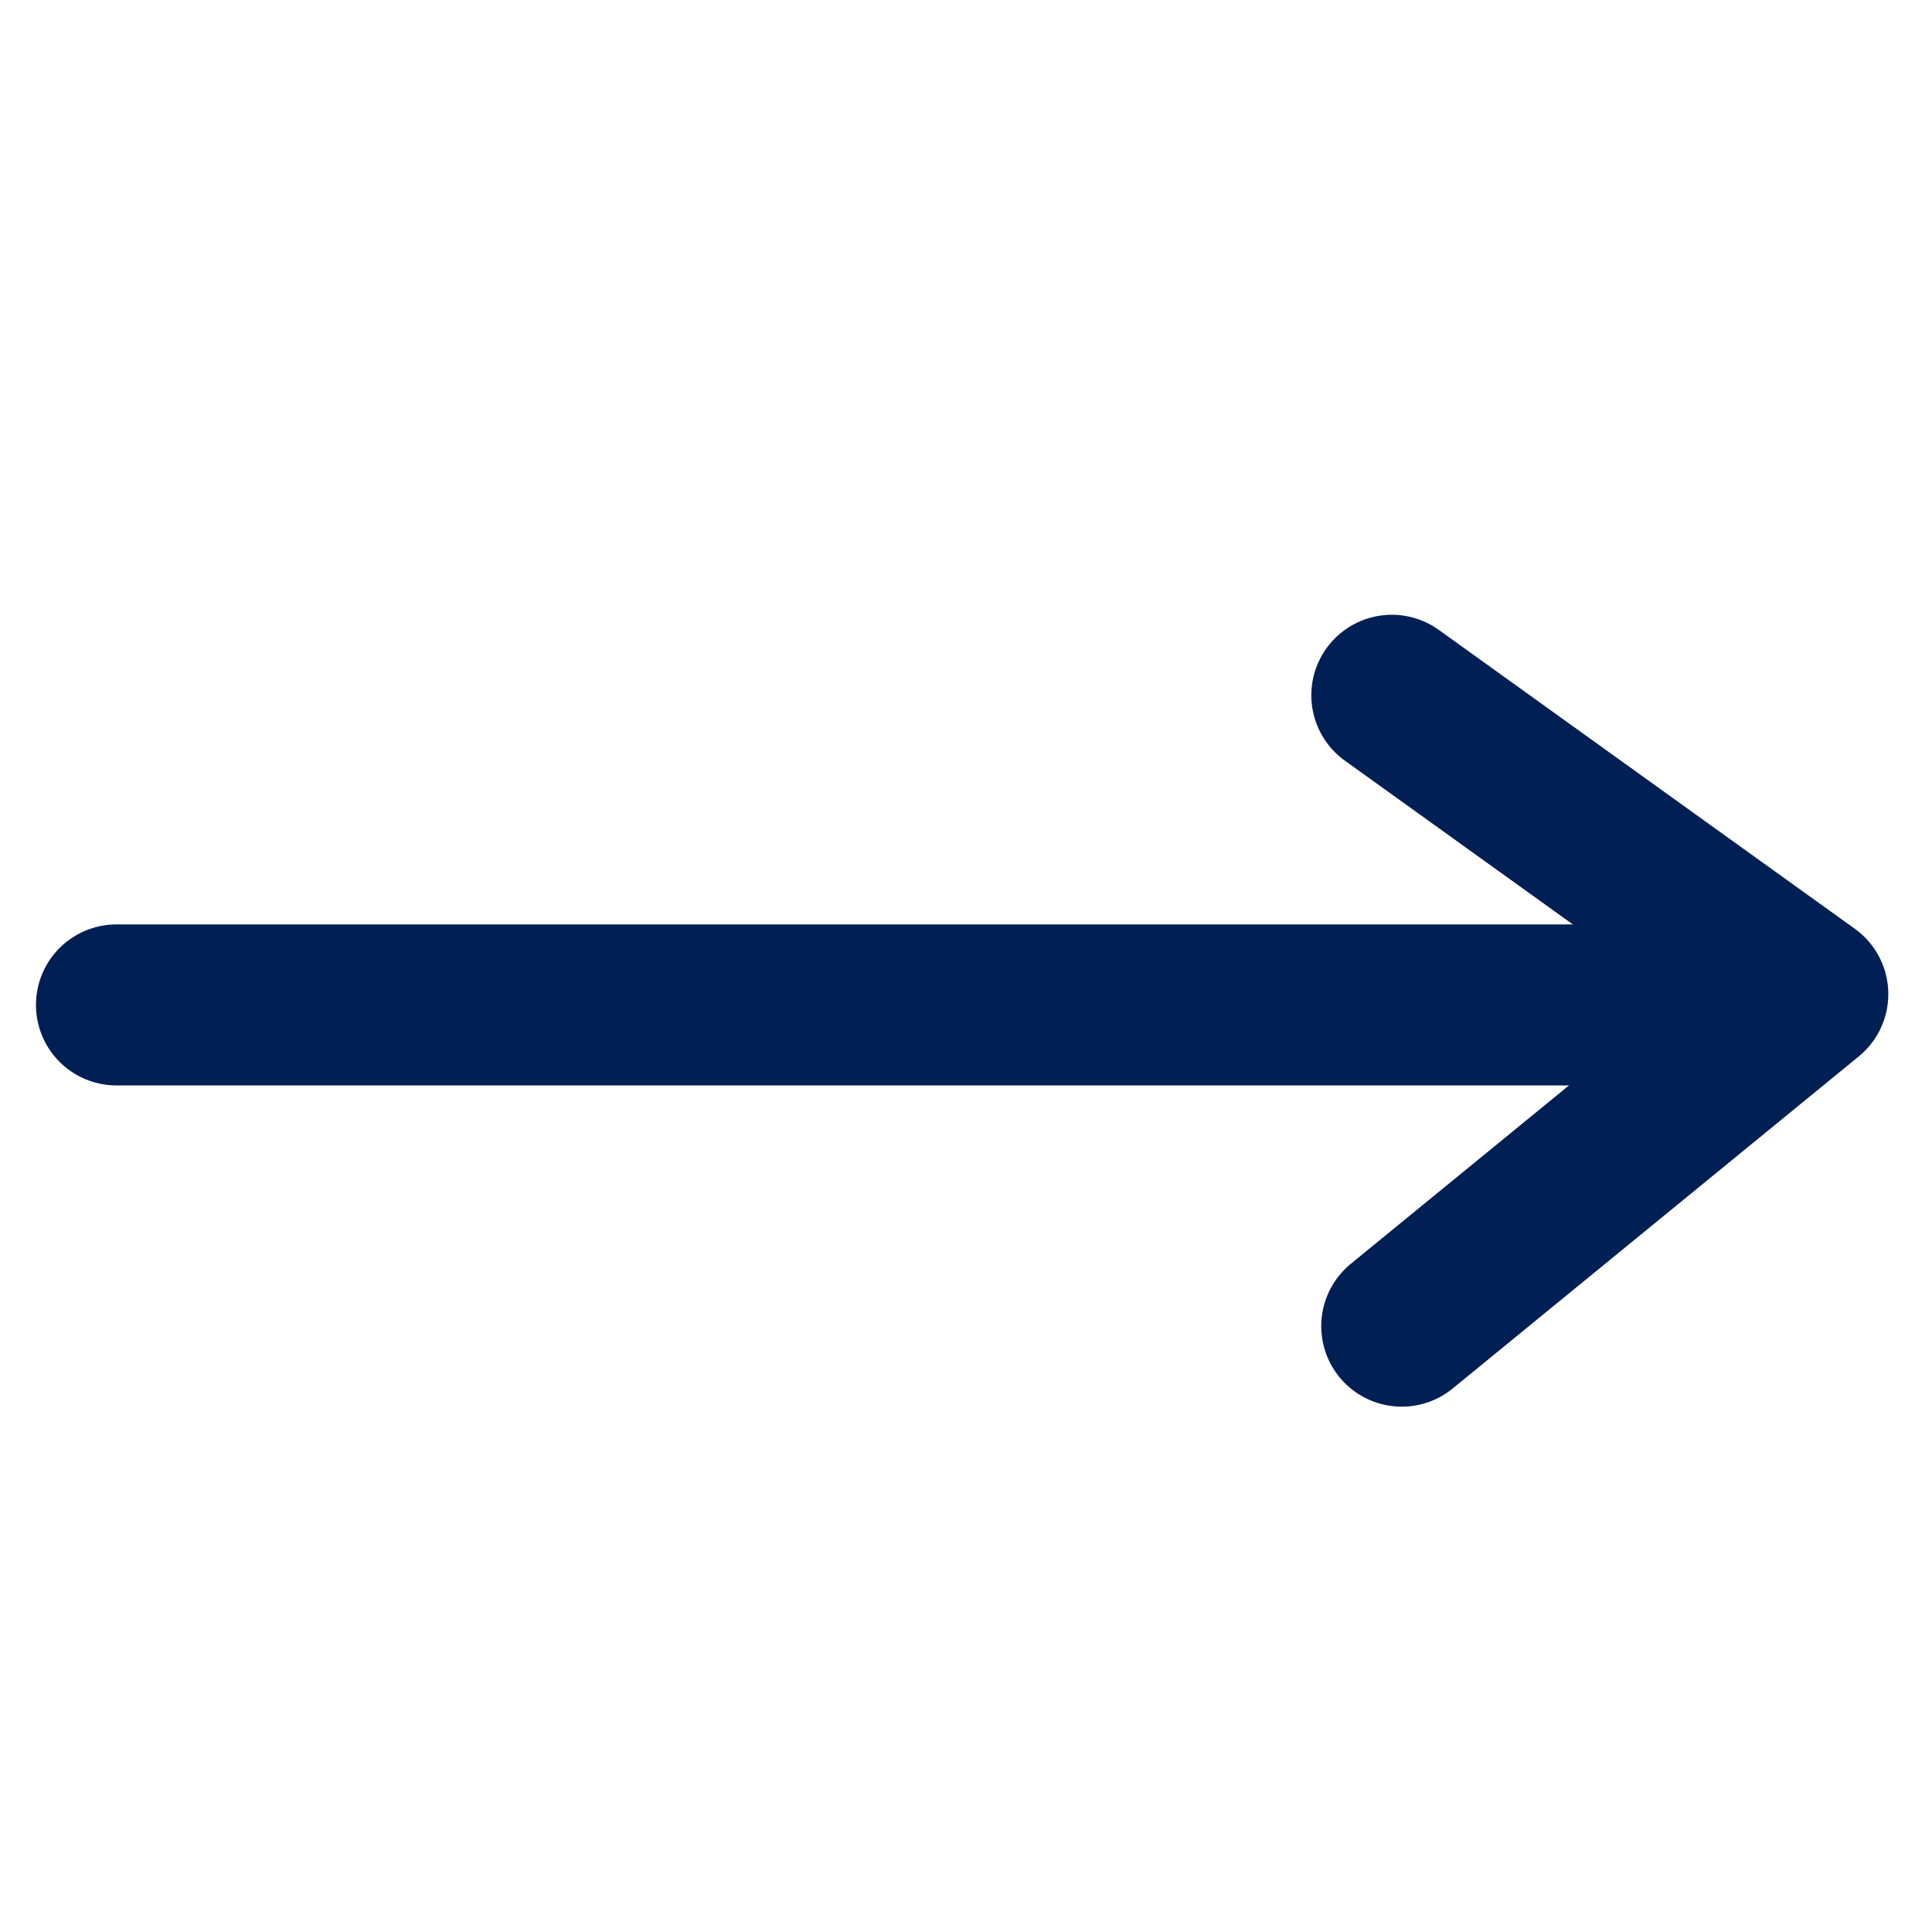
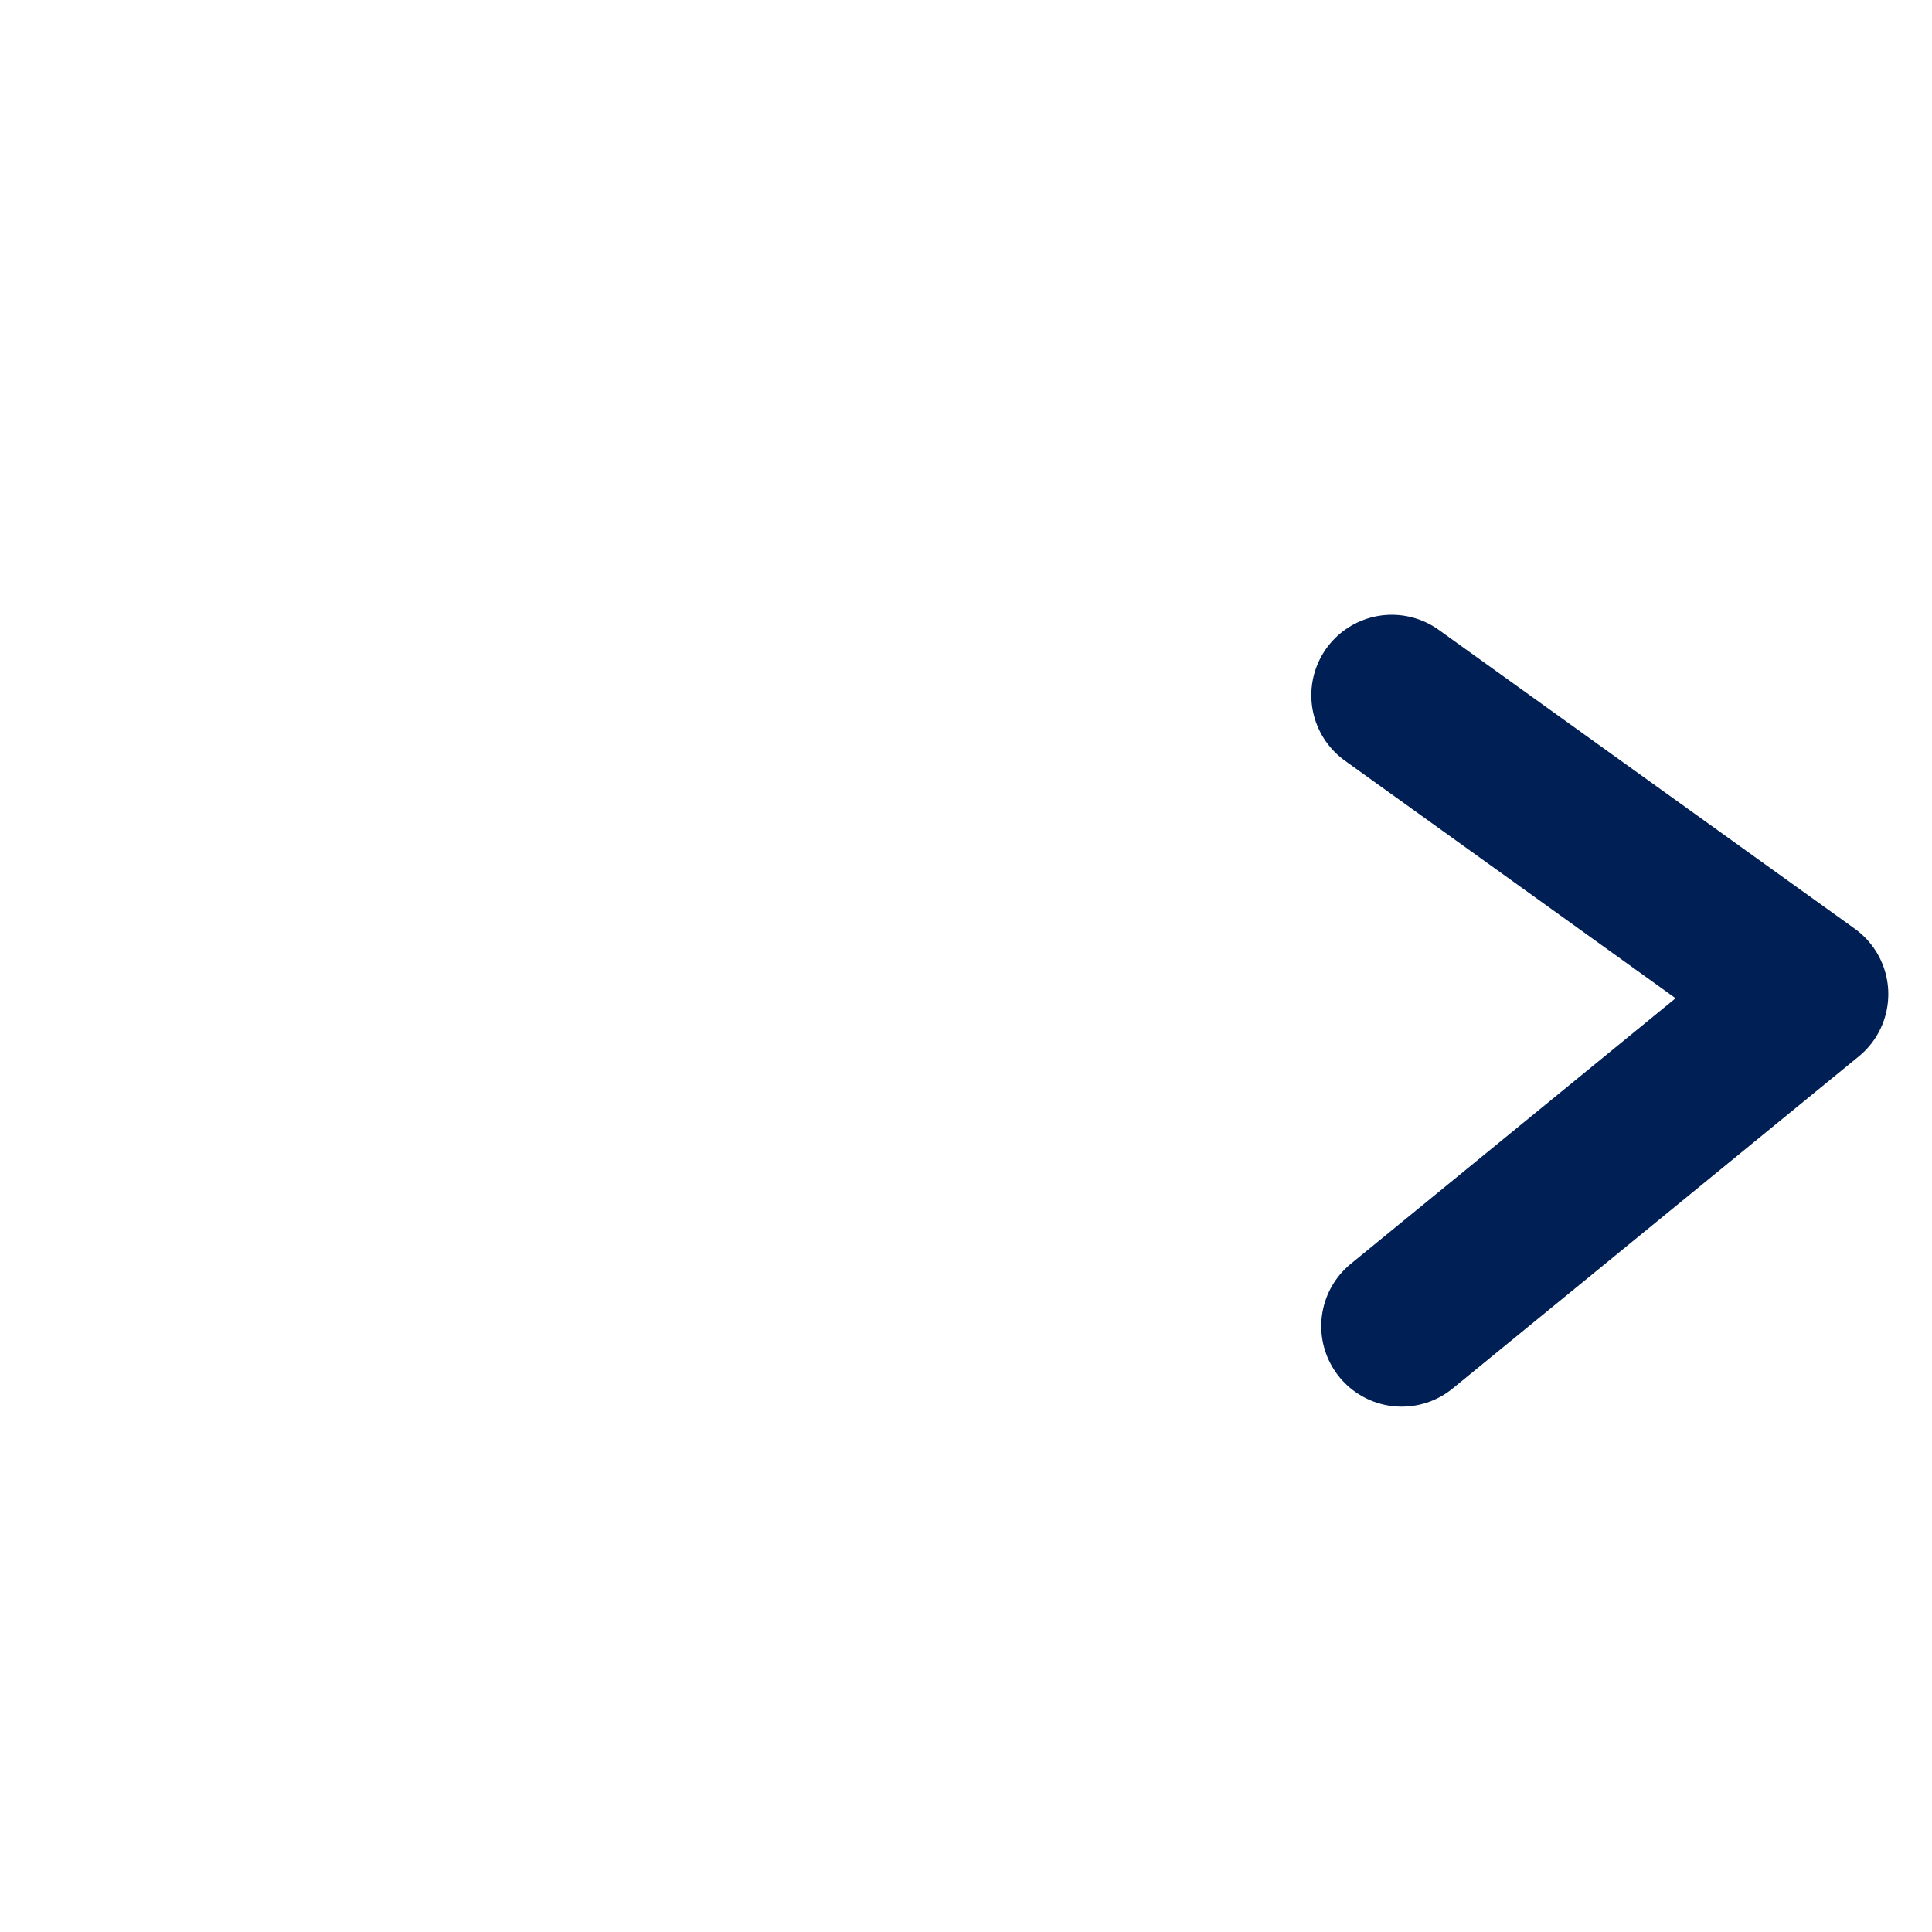
<svg xmlns="http://www.w3.org/2000/svg" viewBox="0 0 60 60">
-   <path d="m54.722 31.209h-51.105" fill="none" stroke="#001F54" stroke-linecap="round" stroke-linejoin="round" stroke-width="5" />
  <path d="m43.224 21.592 12.919 9.281-12.611 10.312" fill="none" stroke="#001F54" stroke-linecap="round" stroke-linejoin="round" stroke-width="5" />
</svg>